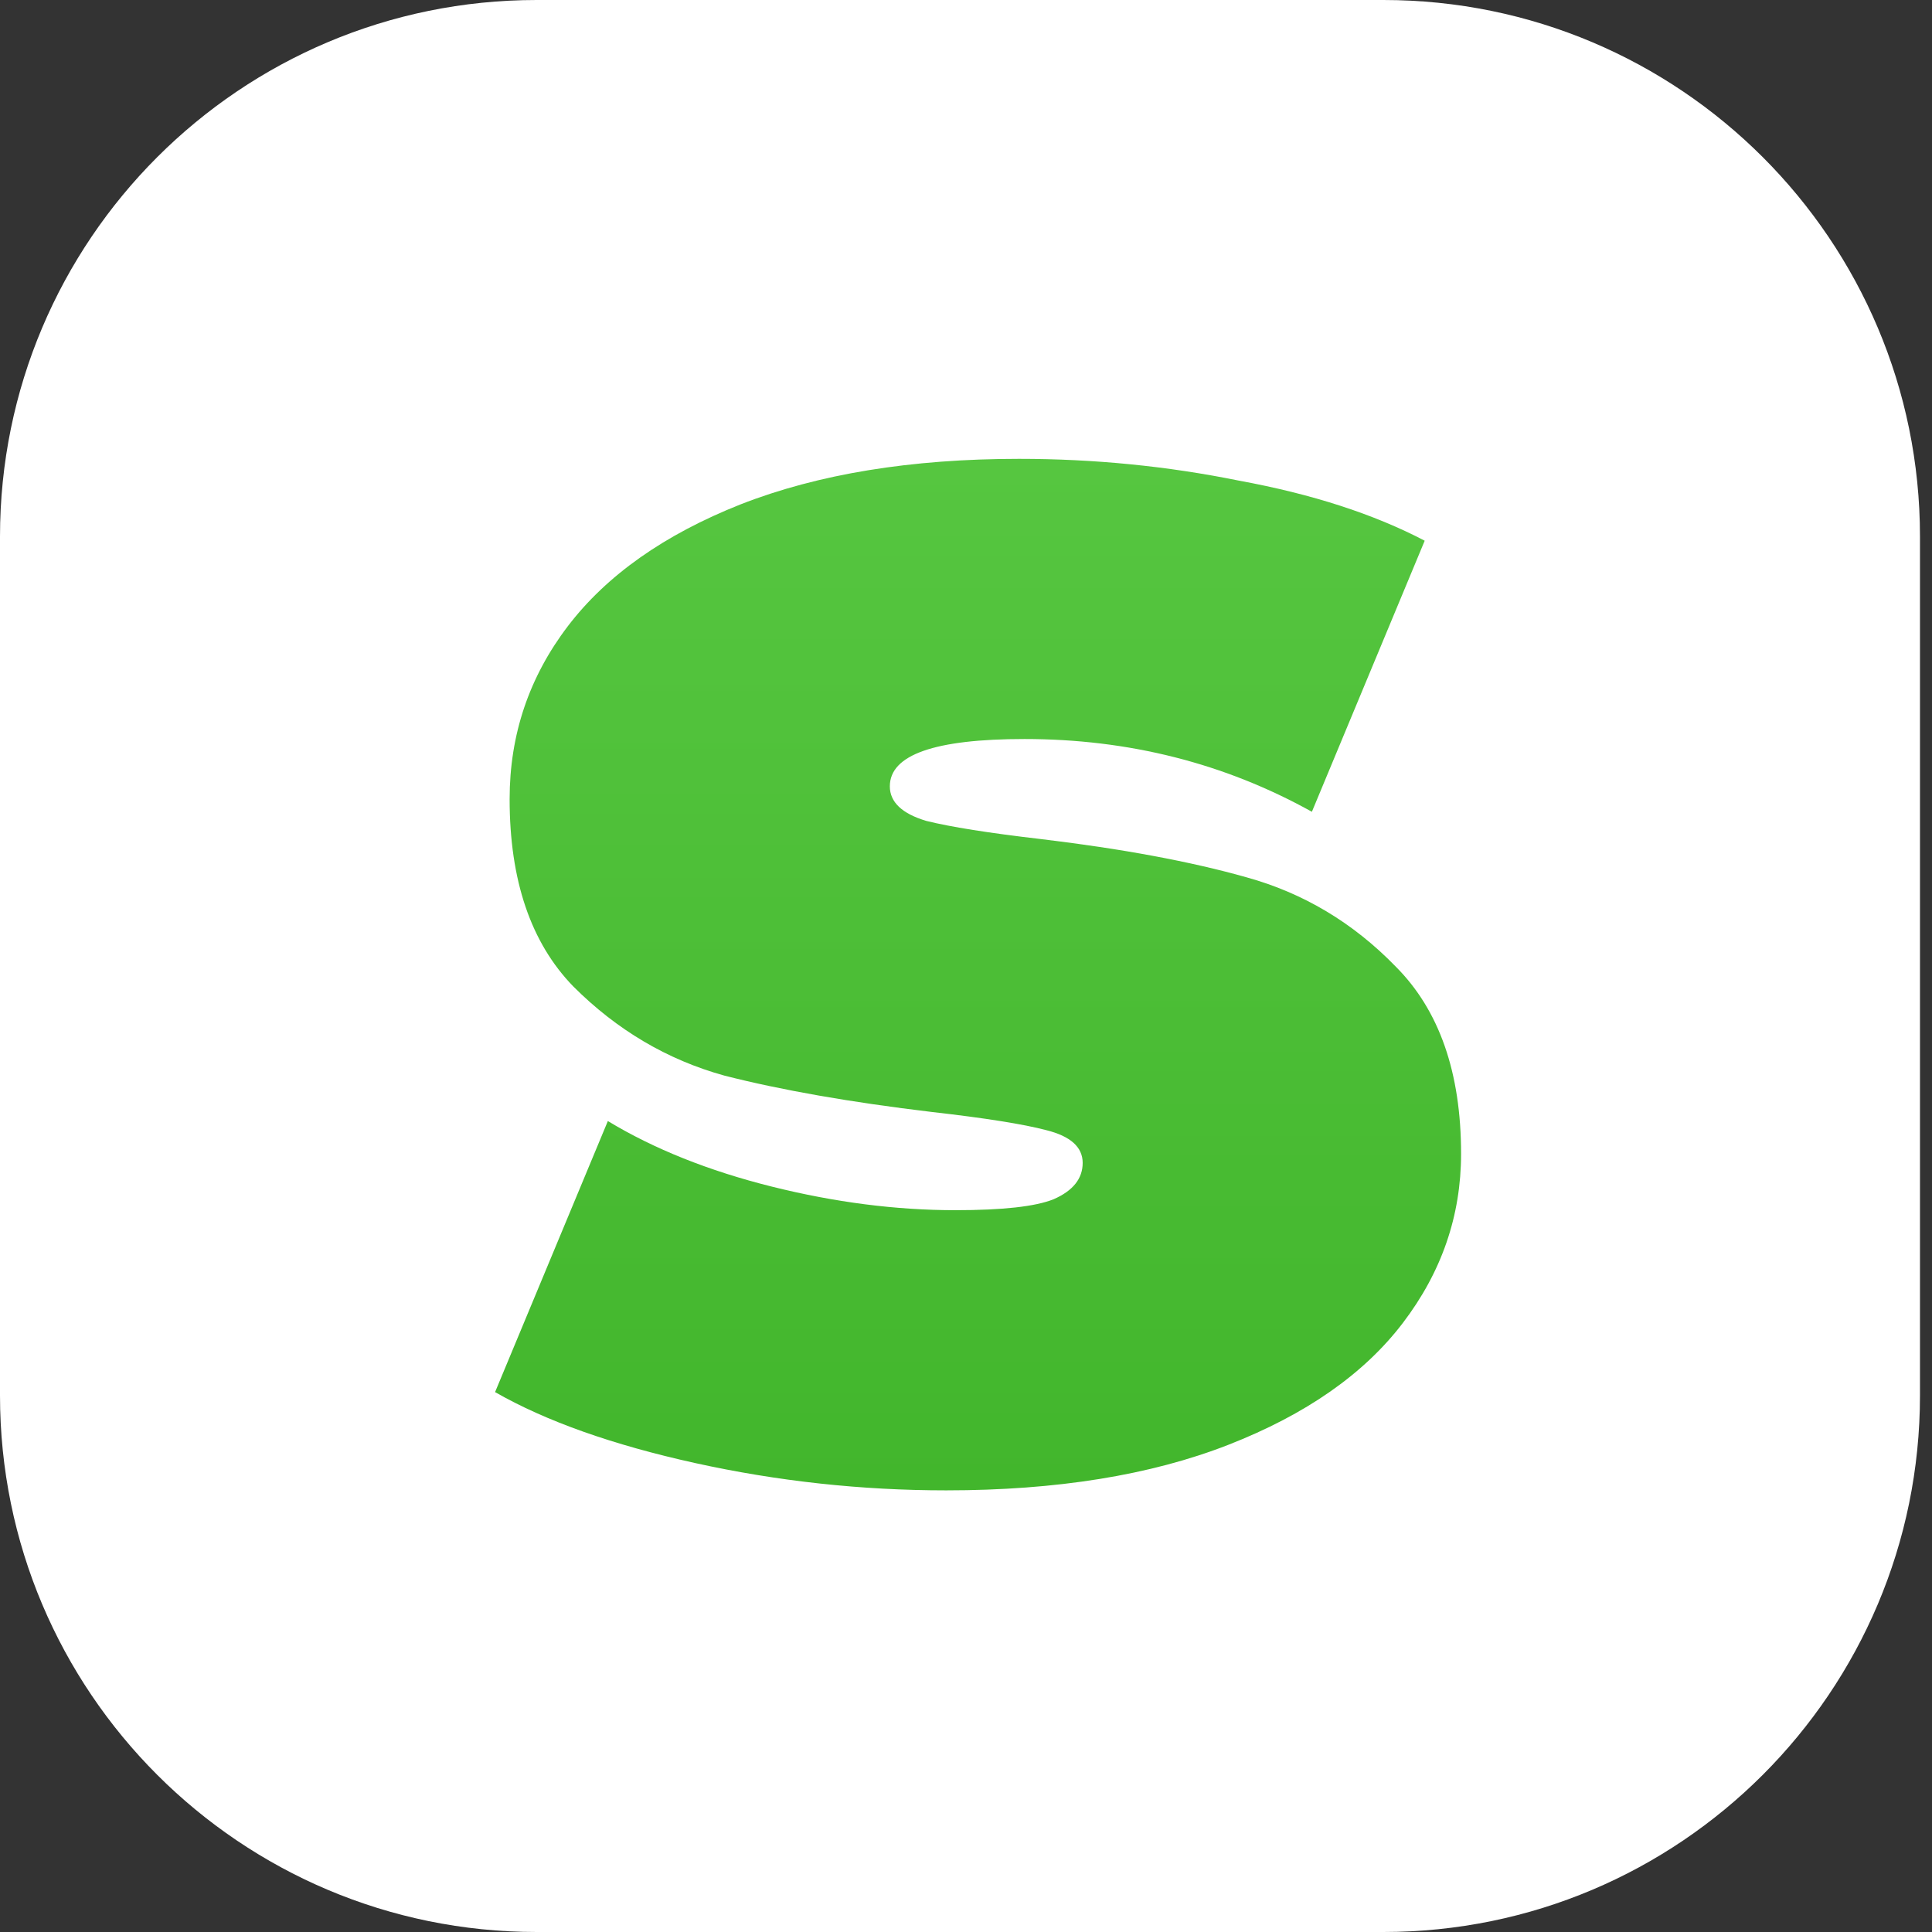
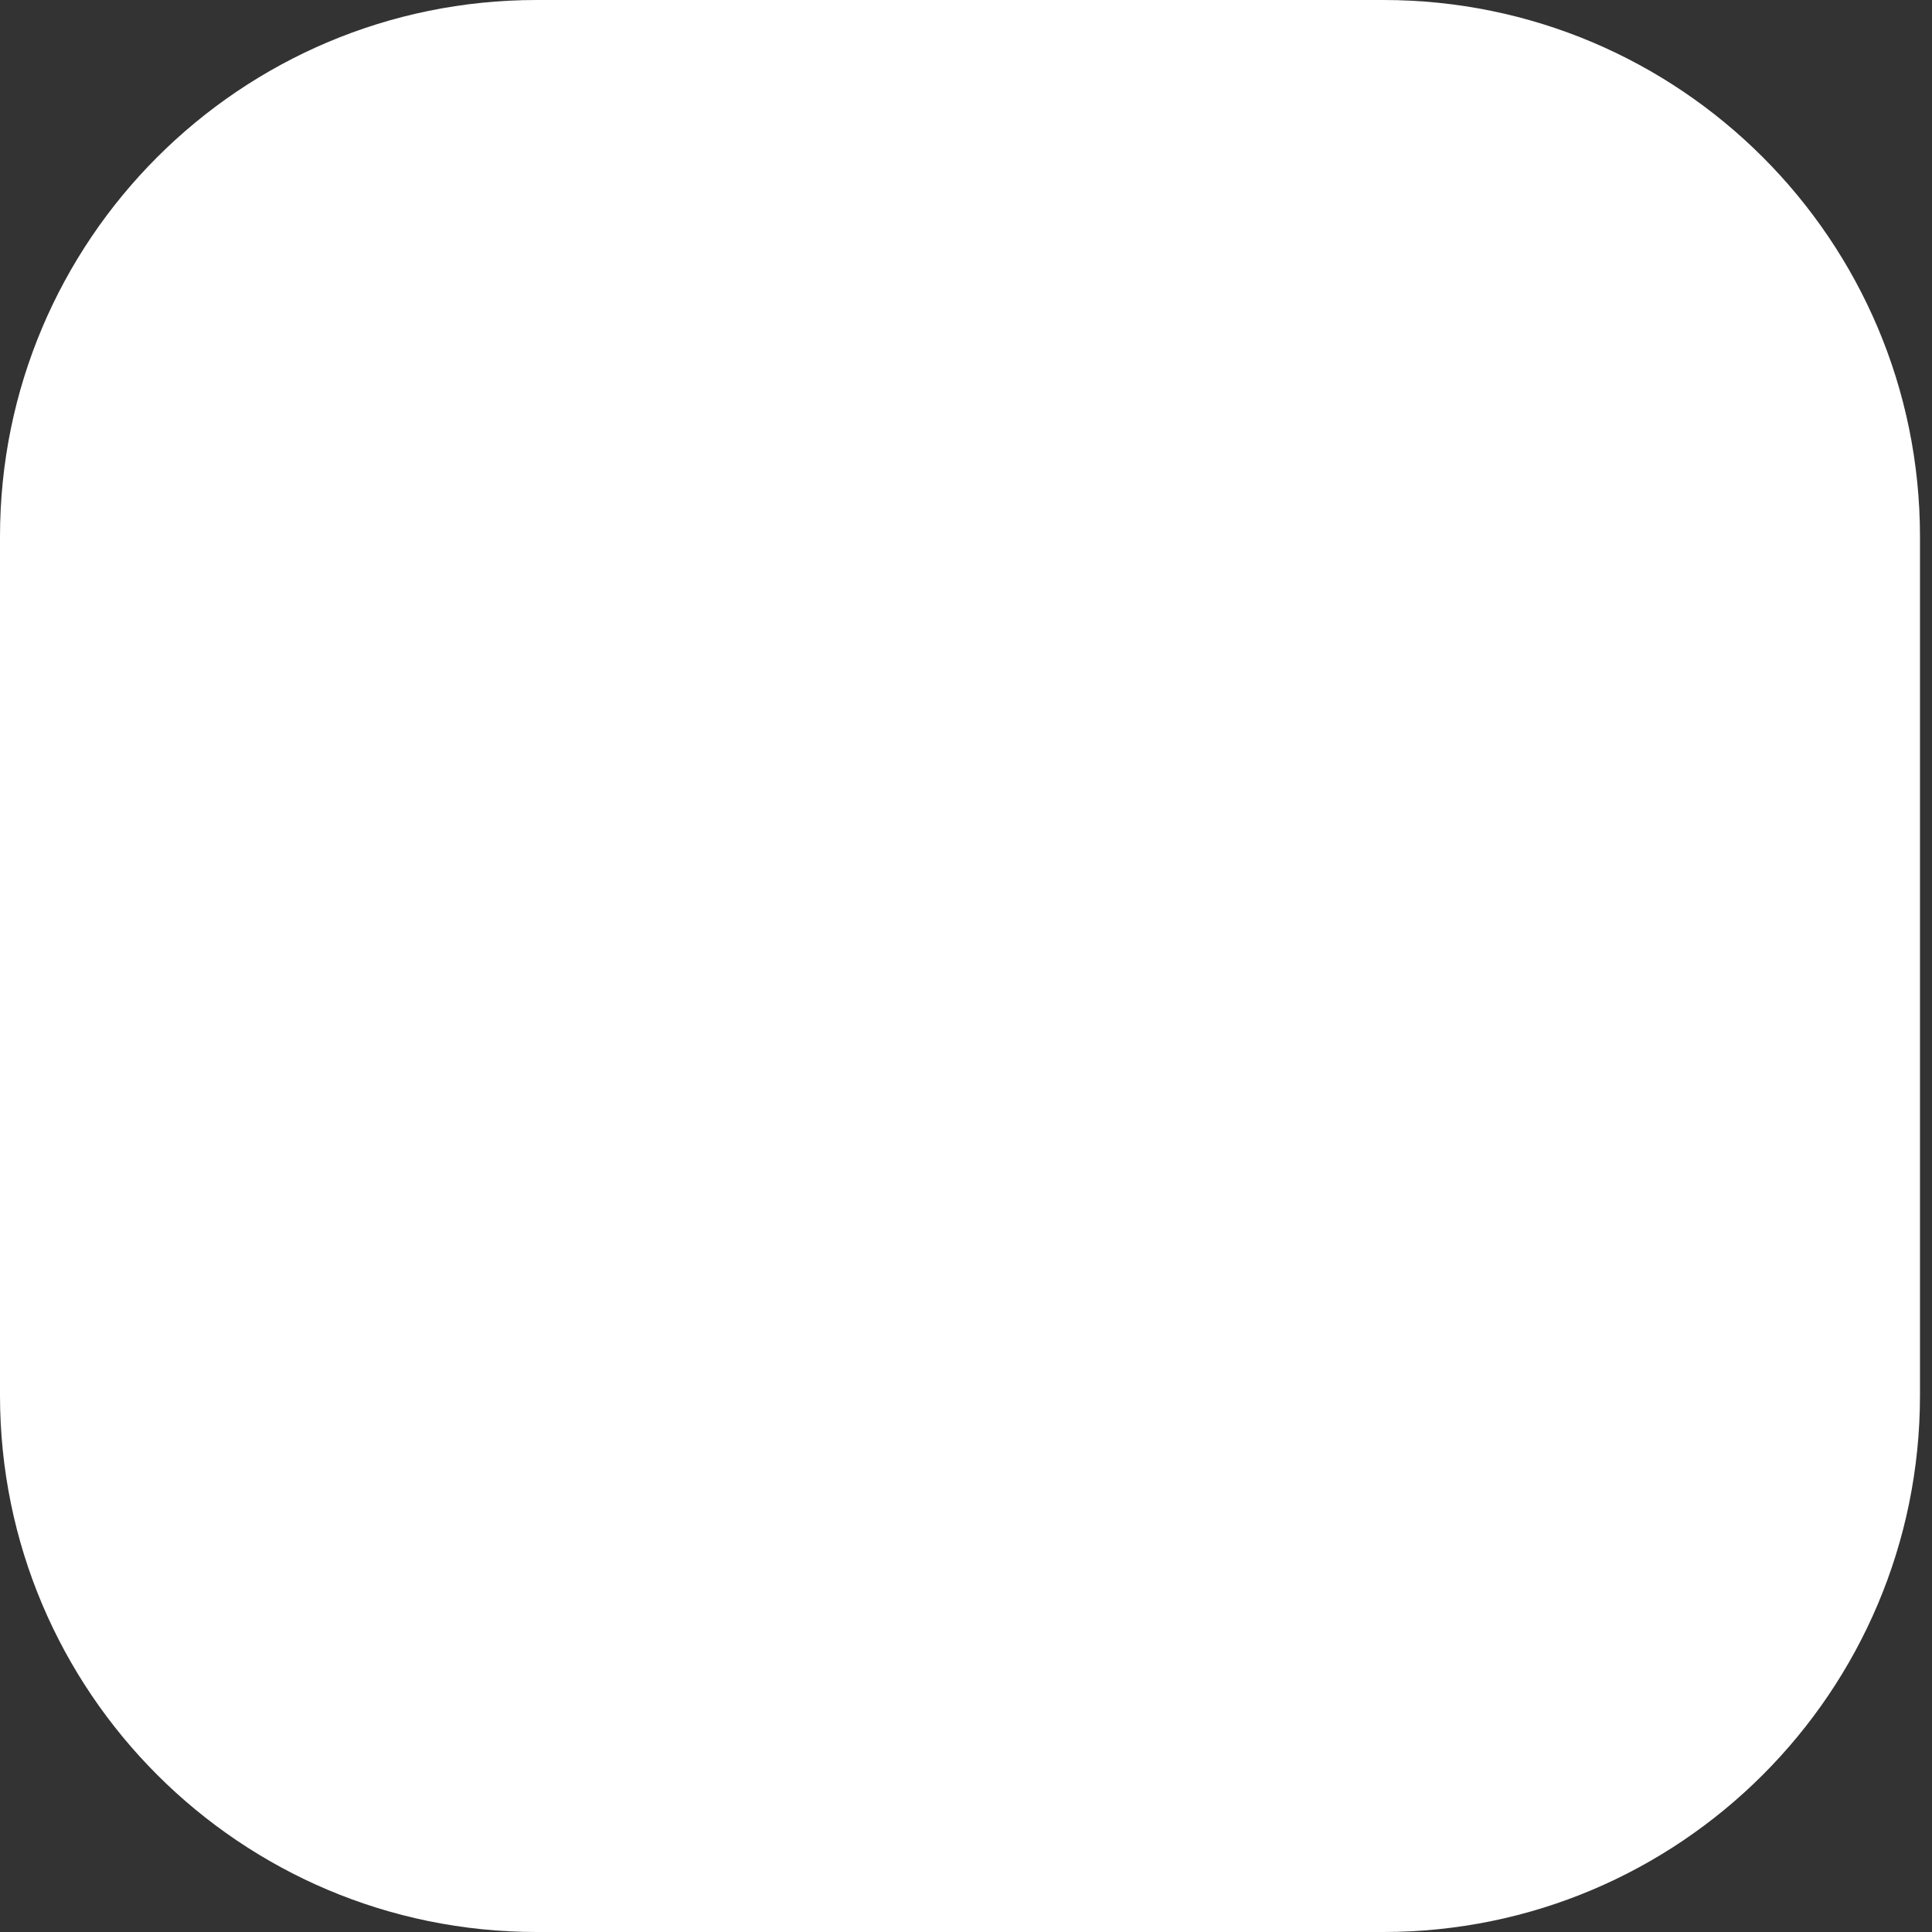
<svg xmlns="http://www.w3.org/2000/svg" width="64" height="64" viewBox="0 0 64 64" fill="none">
  <rect x="0" y="0" width="64" height="64" fill="#333333" stroke="none" />
  <path d="M0 17.778C0 7.959 7.959 0 17.778 0H45.825C55.643 0 63.602 7.959 63.602 17.778V46.222C63.602 56.041 55.643 64 45.825 64H17.778C7.959 64 0 56.041 0 46.222V17.778Z" fill="white" />
-   <path d="M31.345 49.37C28.533 49.37 25.761 49.068 23.029 48.466C20.297 47.863 18.087 47.08 16.4 46.115L20.136 37.136C21.663 38.06 23.471 38.783 25.56 39.306C27.649 39.828 29.678 40.089 31.647 40.089C33.214 40.089 34.298 39.969 34.901 39.727C35.544 39.446 35.865 39.044 35.865 38.522C35.865 38 35.463 37.638 34.66 37.438C33.896 37.237 32.631 37.036 30.863 36.835C28.171 36.513 25.881 36.112 23.993 35.63C22.105 35.107 20.438 34.123 18.991 32.677C17.585 31.23 16.882 29.161 16.882 26.47C16.882 24.34 17.525 22.432 18.81 20.744C20.096 19.057 22.004 17.711 24.535 16.707C27.107 15.702 30.18 15.2 33.756 15.2C36.247 15.2 38.677 15.441 41.048 15.923C43.458 16.365 45.507 17.028 47.195 17.912L43.458 26.891C40.566 25.284 37.392 24.481 33.937 24.481C30.964 24.481 29.477 25.003 29.477 26.048C29.477 26.57 29.879 26.952 30.682 27.193C31.486 27.393 32.751 27.594 34.479 27.795C37.171 28.117 39.441 28.539 41.289 29.061C43.177 29.583 44.824 30.567 46.23 32.014C47.677 33.46 48.4 35.529 48.4 38.221C48.4 40.27 47.757 42.138 46.471 43.825C45.186 45.513 43.257 46.859 40.686 47.863C38.115 48.867 35.001 49.37 31.345 49.37Z" fill="url(#safari-pinned-tab-0)" />
  <defs>
    <linearGradient id="safari-pinned-tab-0" x1="24.265" y1="15.2" x2="24.265" y2="49.37" gradientUnits="userSpaceOnUse">
      <stop stop-color="#56C640" />
      <stop offset="1" stop-color="#42B62C" />
    </linearGradient>
  </defs>
</svg>